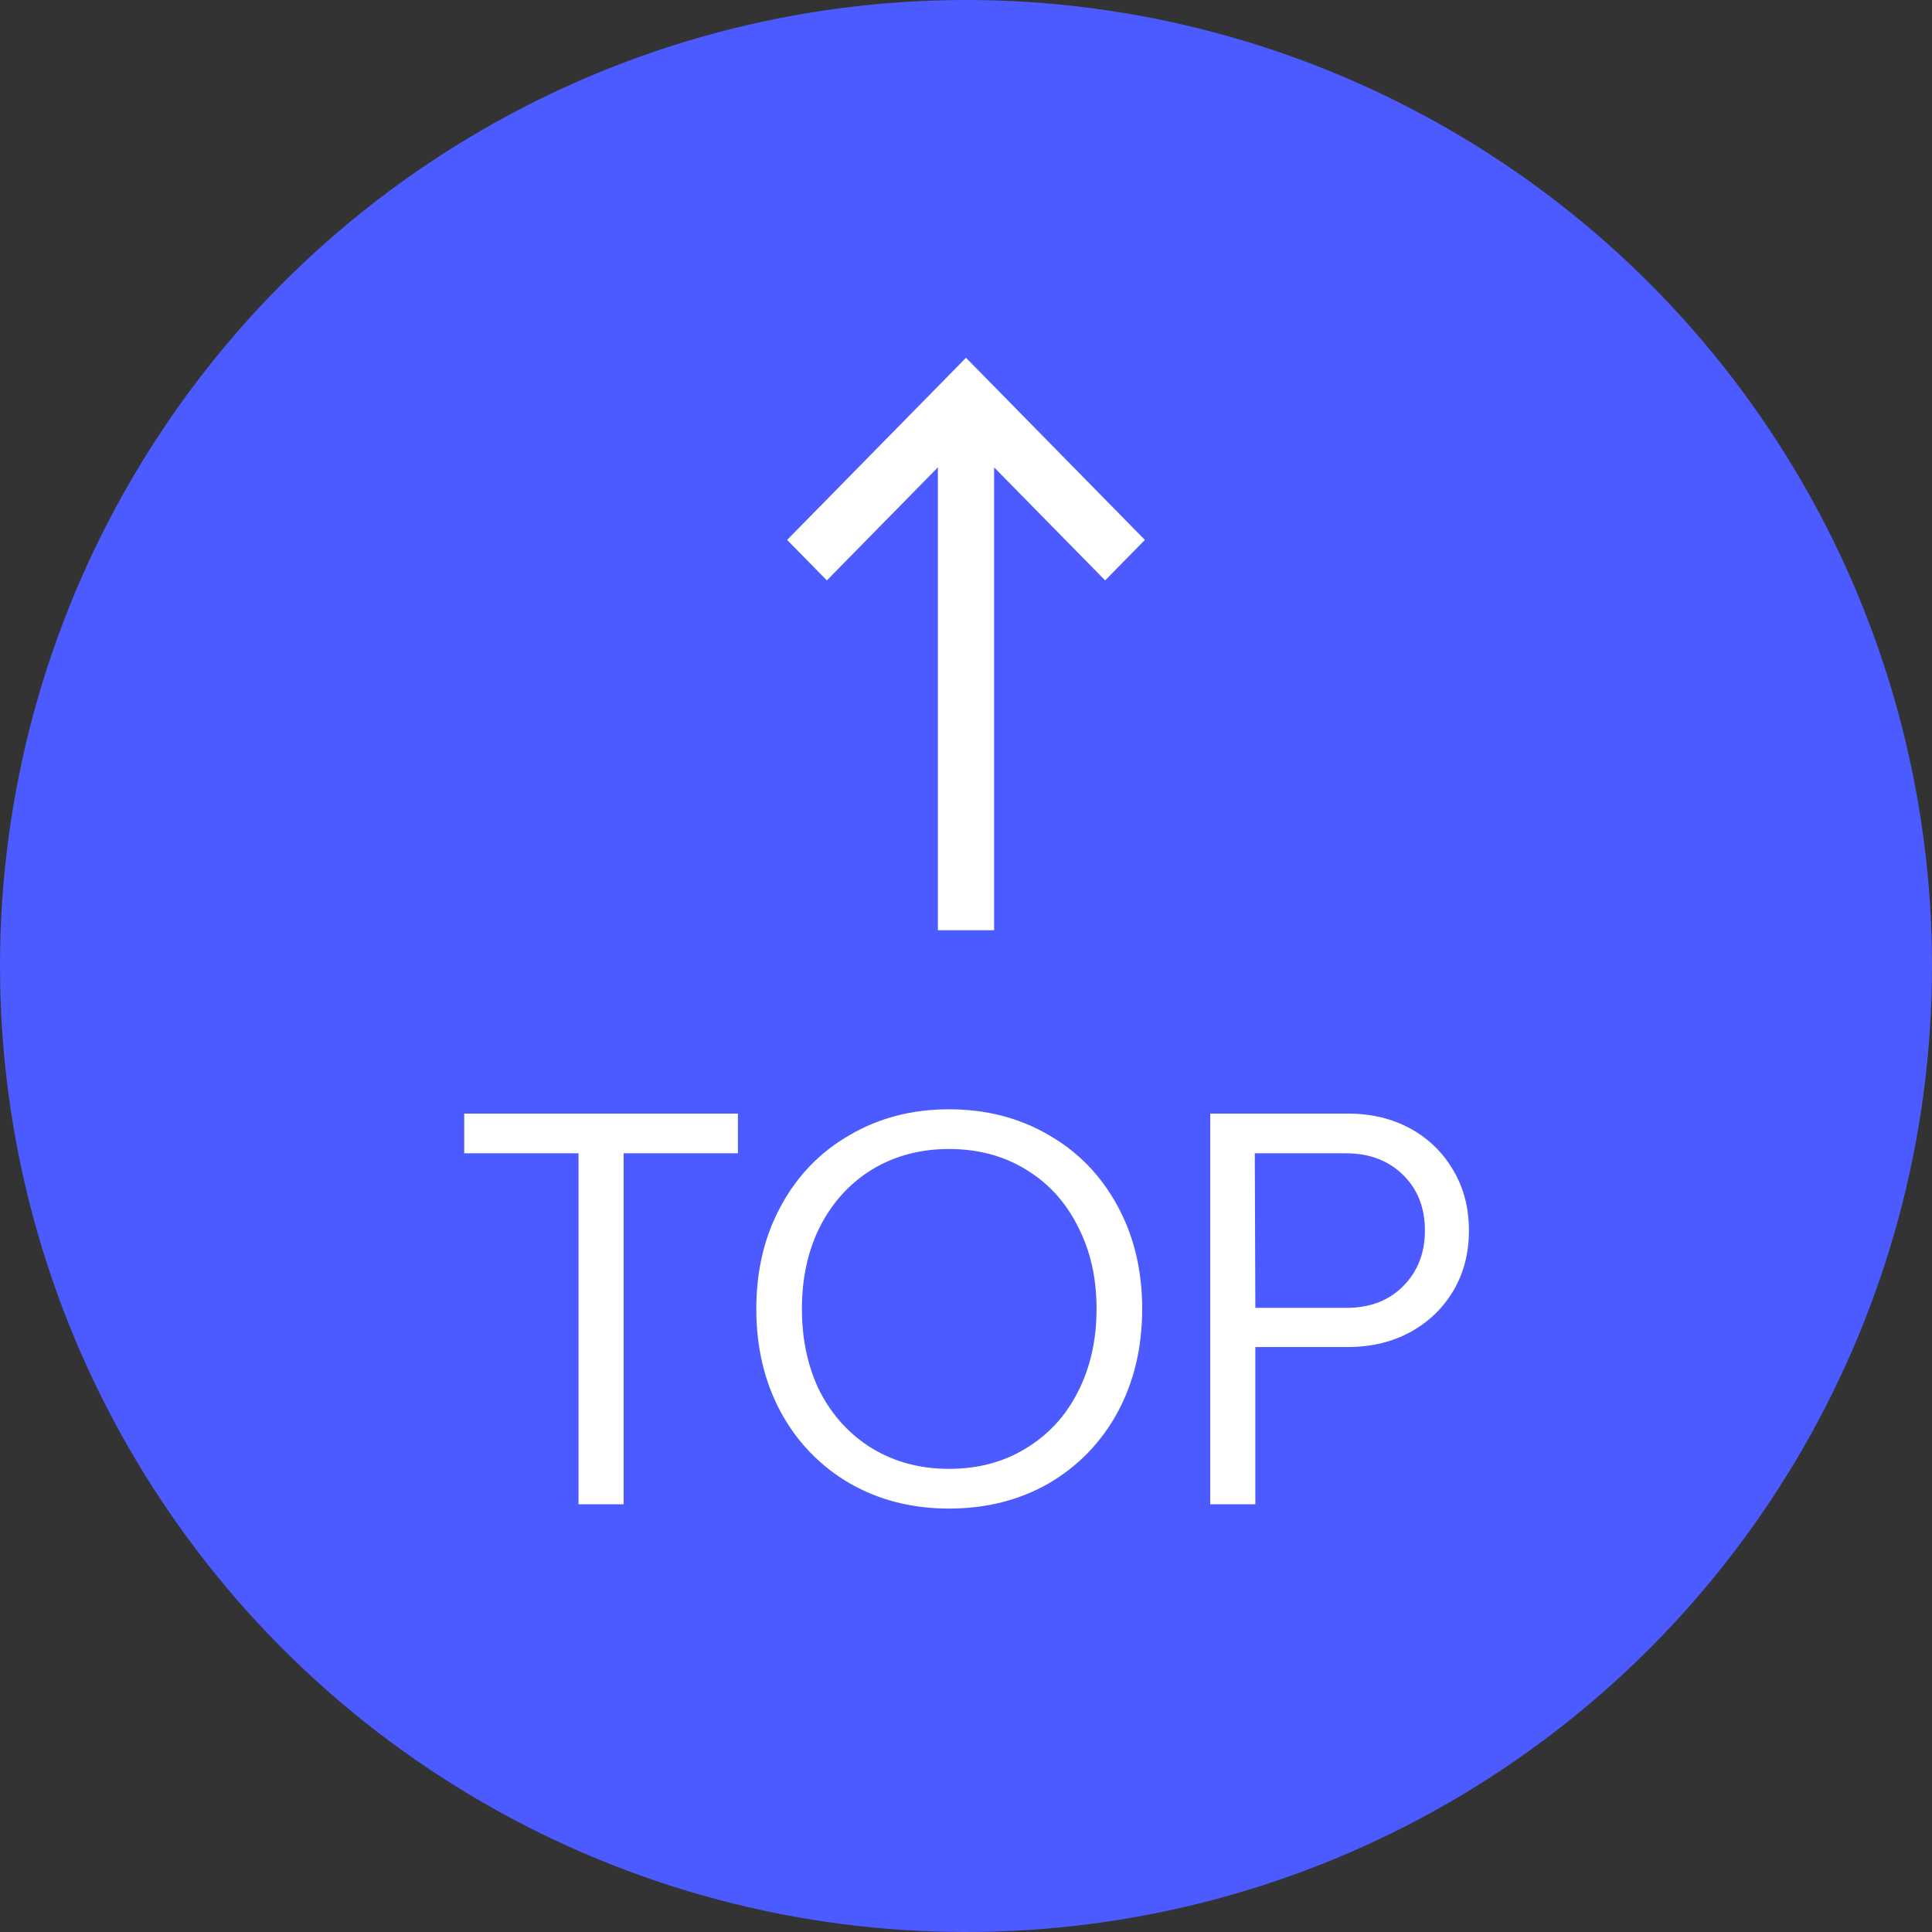
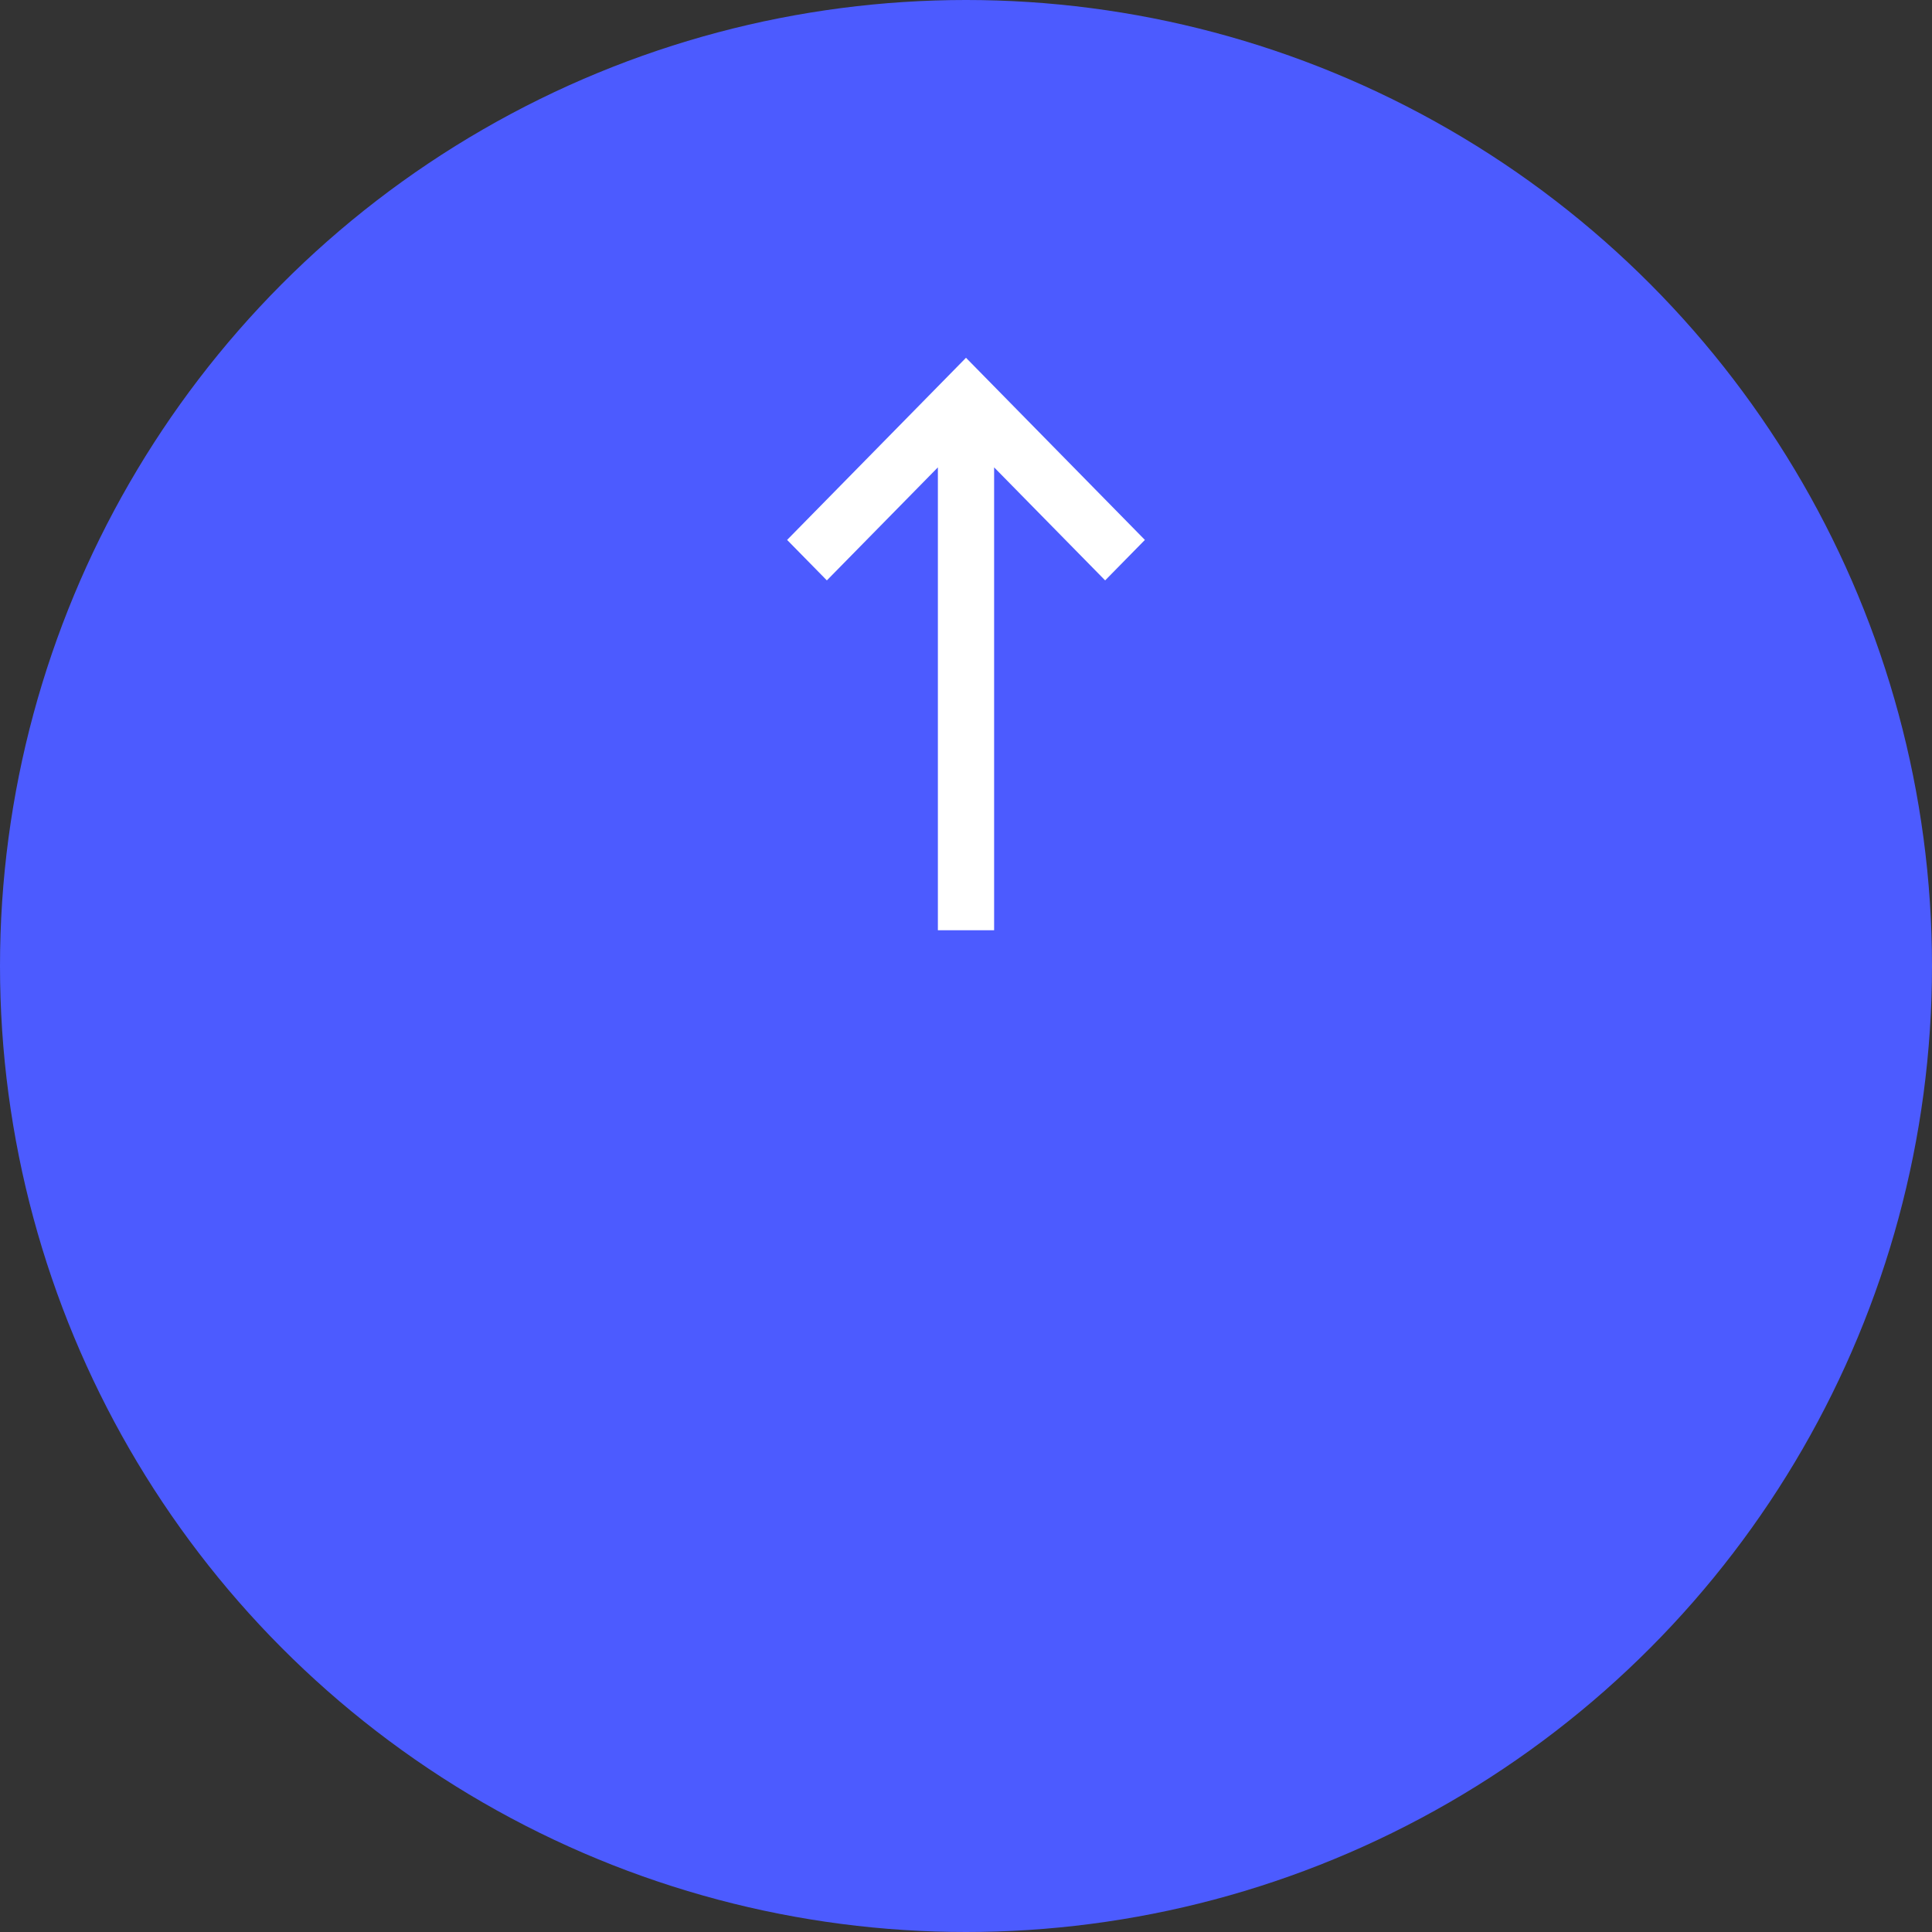
<svg xmlns="http://www.w3.org/2000/svg" width="54" height="54" viewBox="0 0 54 54" fill="none">
  <rect x="0" y="0" width="54" height="54" fill="#333333" stroke="none" />
  <circle cx="27" cy="27" r="27" fill="#4C5BFF" />
-   <path d="M20.625 32.235H17.43V42.045H16.17V32.235H12.975V31.125H20.625V32.235ZM26.524 41.055C27.334 41.055 28.049 40.865 28.669 40.485C29.299 40.105 29.784 39.58 30.124 38.91C30.474 38.23 30.649 37.455 30.649 36.585C30.649 35.715 30.474 34.945 30.124 34.275C29.784 33.595 29.299 33.065 28.669 32.685C28.049 32.305 27.334 32.115 26.524 32.115C25.724 32.115 25.009 32.305 24.379 32.685C23.759 33.065 23.274 33.595 22.924 34.275C22.584 34.945 22.414 35.715 22.414 36.585C22.414 37.455 22.584 38.23 22.924 38.91C23.274 39.58 23.759 40.105 24.379 40.485C25.009 40.865 25.724 41.055 26.524 41.055ZM26.524 31.005C27.564 31.005 28.494 31.245 29.314 31.725C30.134 32.195 30.774 32.855 31.234 33.705C31.694 34.545 31.924 35.505 31.924 36.585C31.924 37.665 31.694 38.63 31.234 39.48C30.774 40.32 30.134 40.98 29.314 41.46C28.494 41.93 27.564 42.165 26.524 42.165C25.494 42.165 24.569 41.93 23.749 41.46C22.929 40.98 22.289 40.32 21.829 39.48C21.369 38.63 21.139 37.665 21.139 36.585C21.139 35.505 21.369 34.545 21.829 33.705C22.289 32.855 22.929 32.195 23.749 31.725C24.569 31.245 25.494 31.005 26.524 31.005ZM37.637 36.555C38.287 36.555 38.812 36.355 39.212 35.955C39.622 35.545 39.827 35.025 39.827 34.395C39.827 33.755 39.622 33.235 39.212 32.835C38.802 32.435 38.272 32.235 37.622 32.235H35.072L35.087 36.555H37.637ZM37.667 31.125C38.327 31.125 38.912 31.265 39.422 31.545C39.932 31.825 40.332 32.215 40.622 32.715C40.912 33.205 41.057 33.765 41.057 34.395C41.057 35.025 40.912 35.585 40.622 36.075C40.332 36.565 39.932 36.95 39.422 37.23C38.912 37.51 38.327 37.65 37.667 37.65H35.087V42.045H33.827V31.125H37.667Z" fill="white" />
  <path d="M27.786 26L26.214 26L26.214 13.063L23.111 16.222L22 15.091L27 10L32 15.091L30.889 16.222L27.786 13.063L27.786 26Z" fill="white" />
</svg>